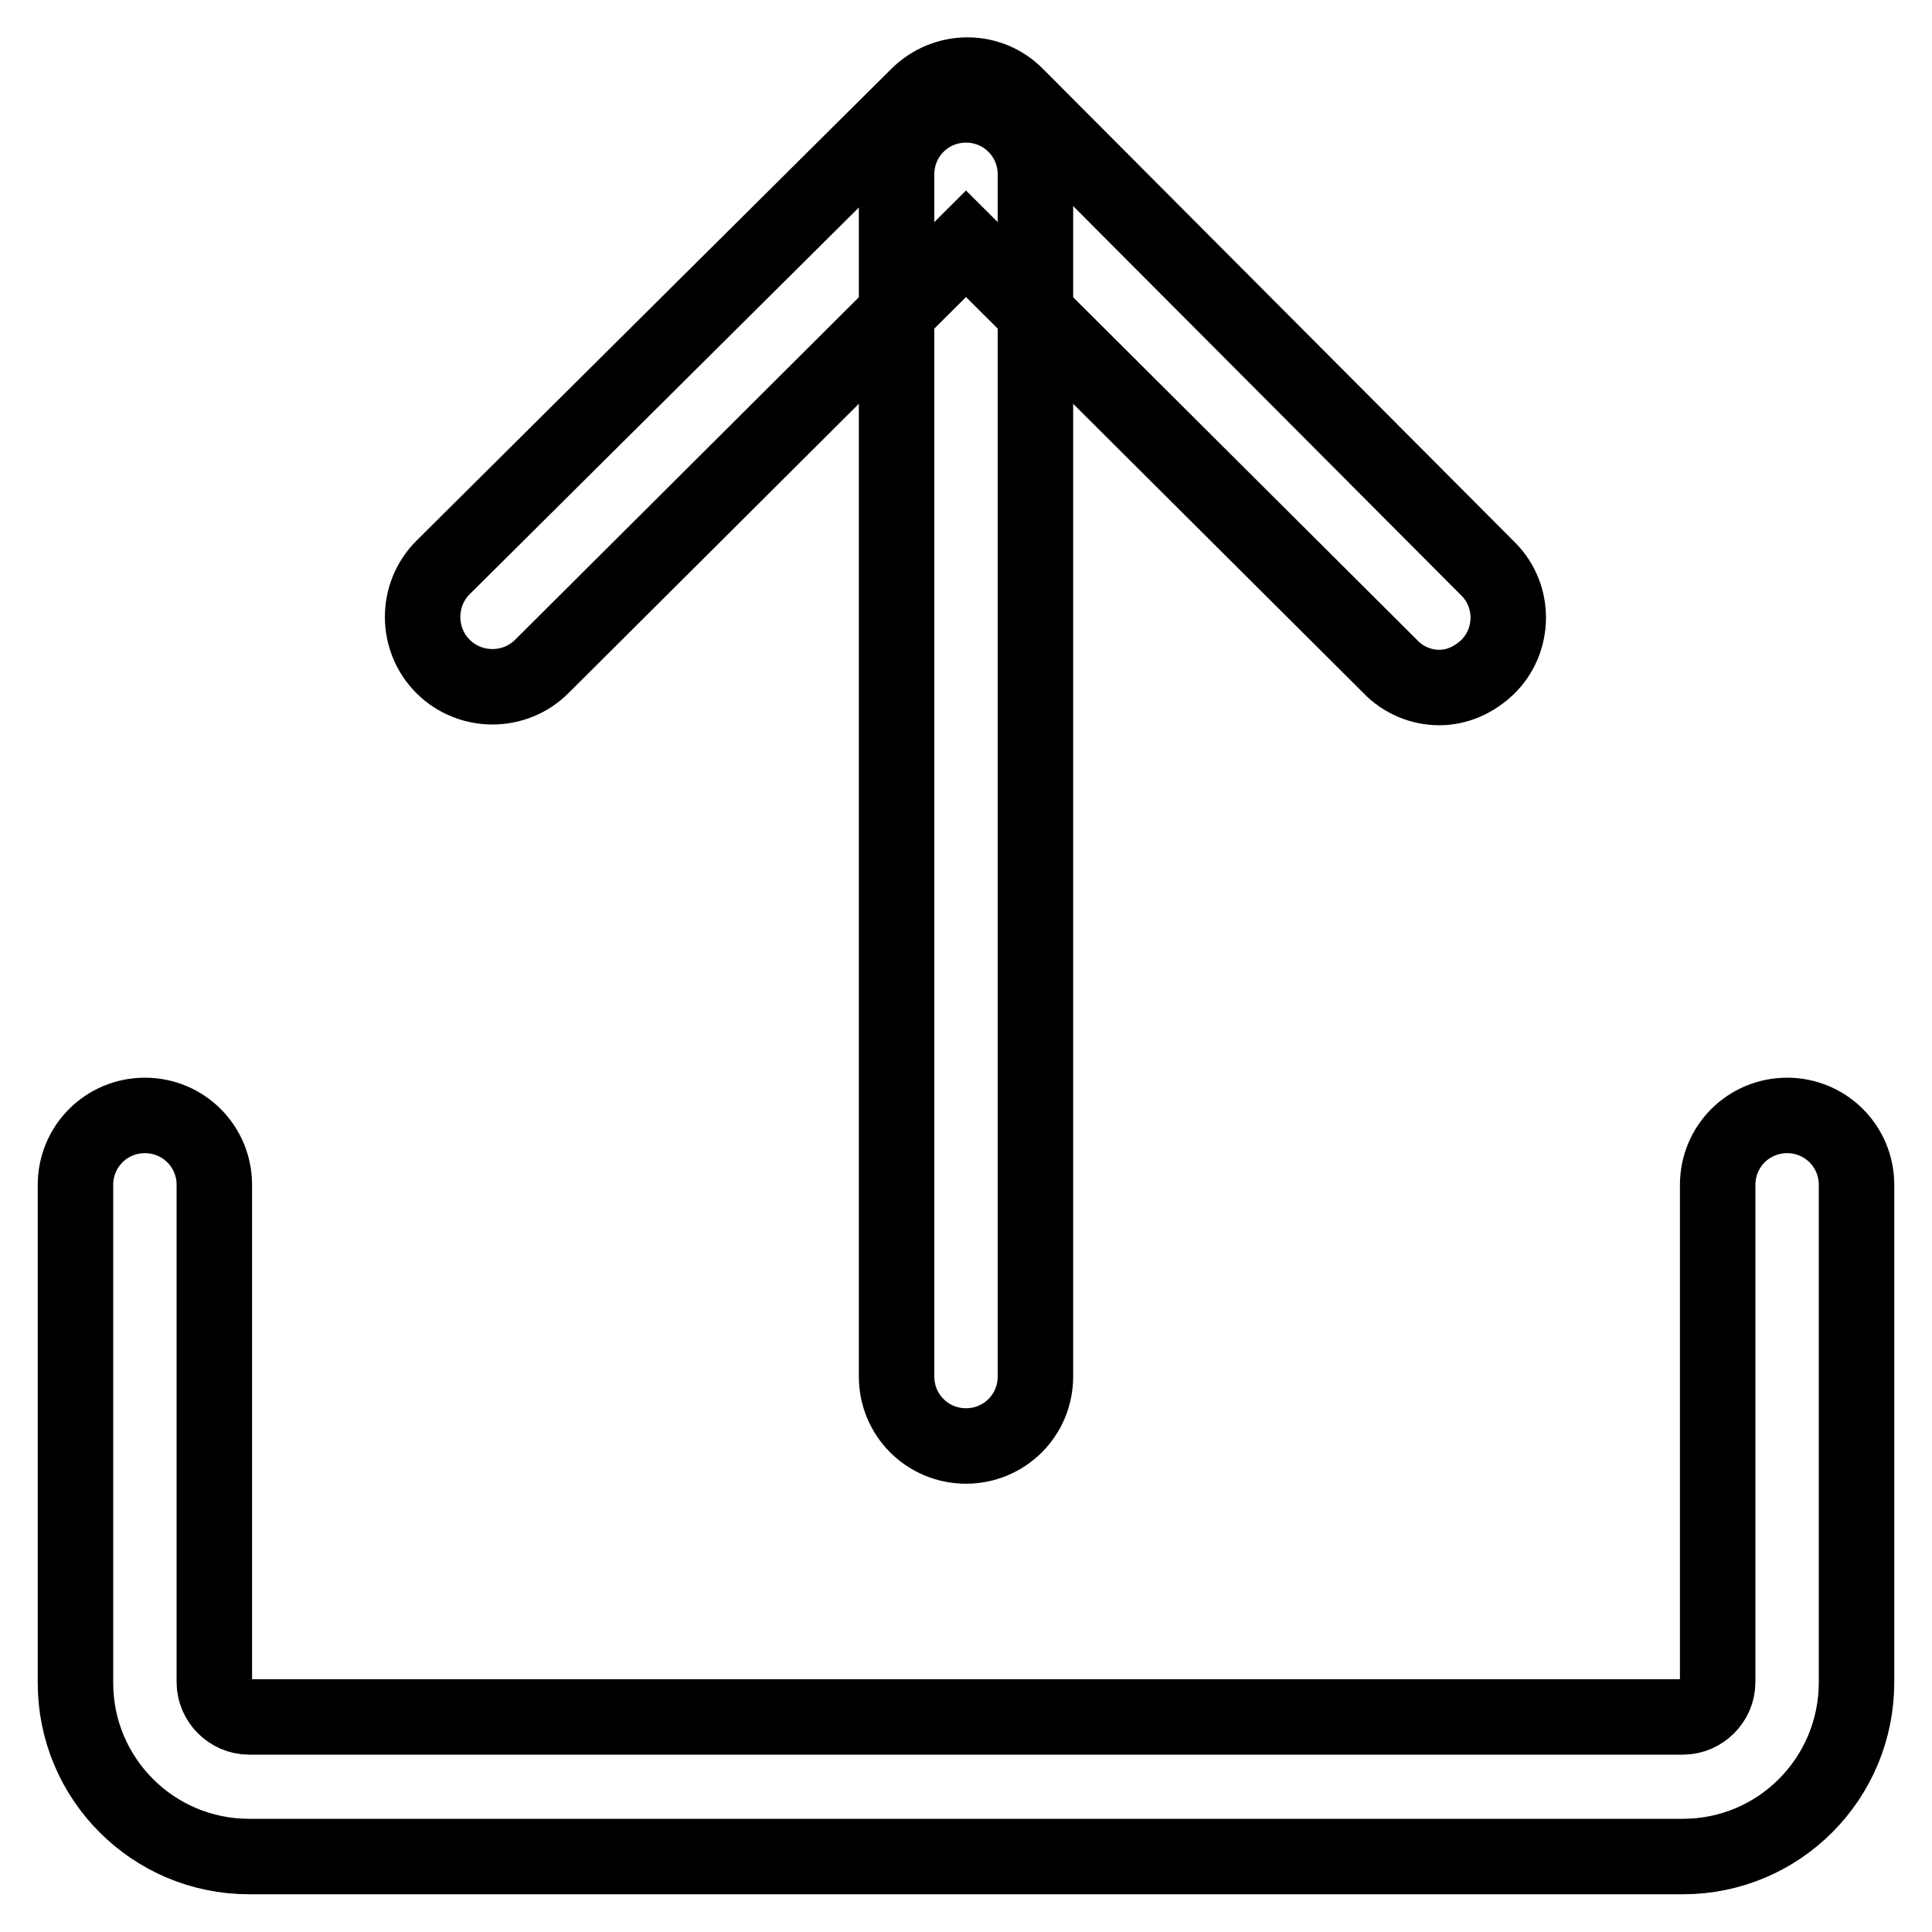
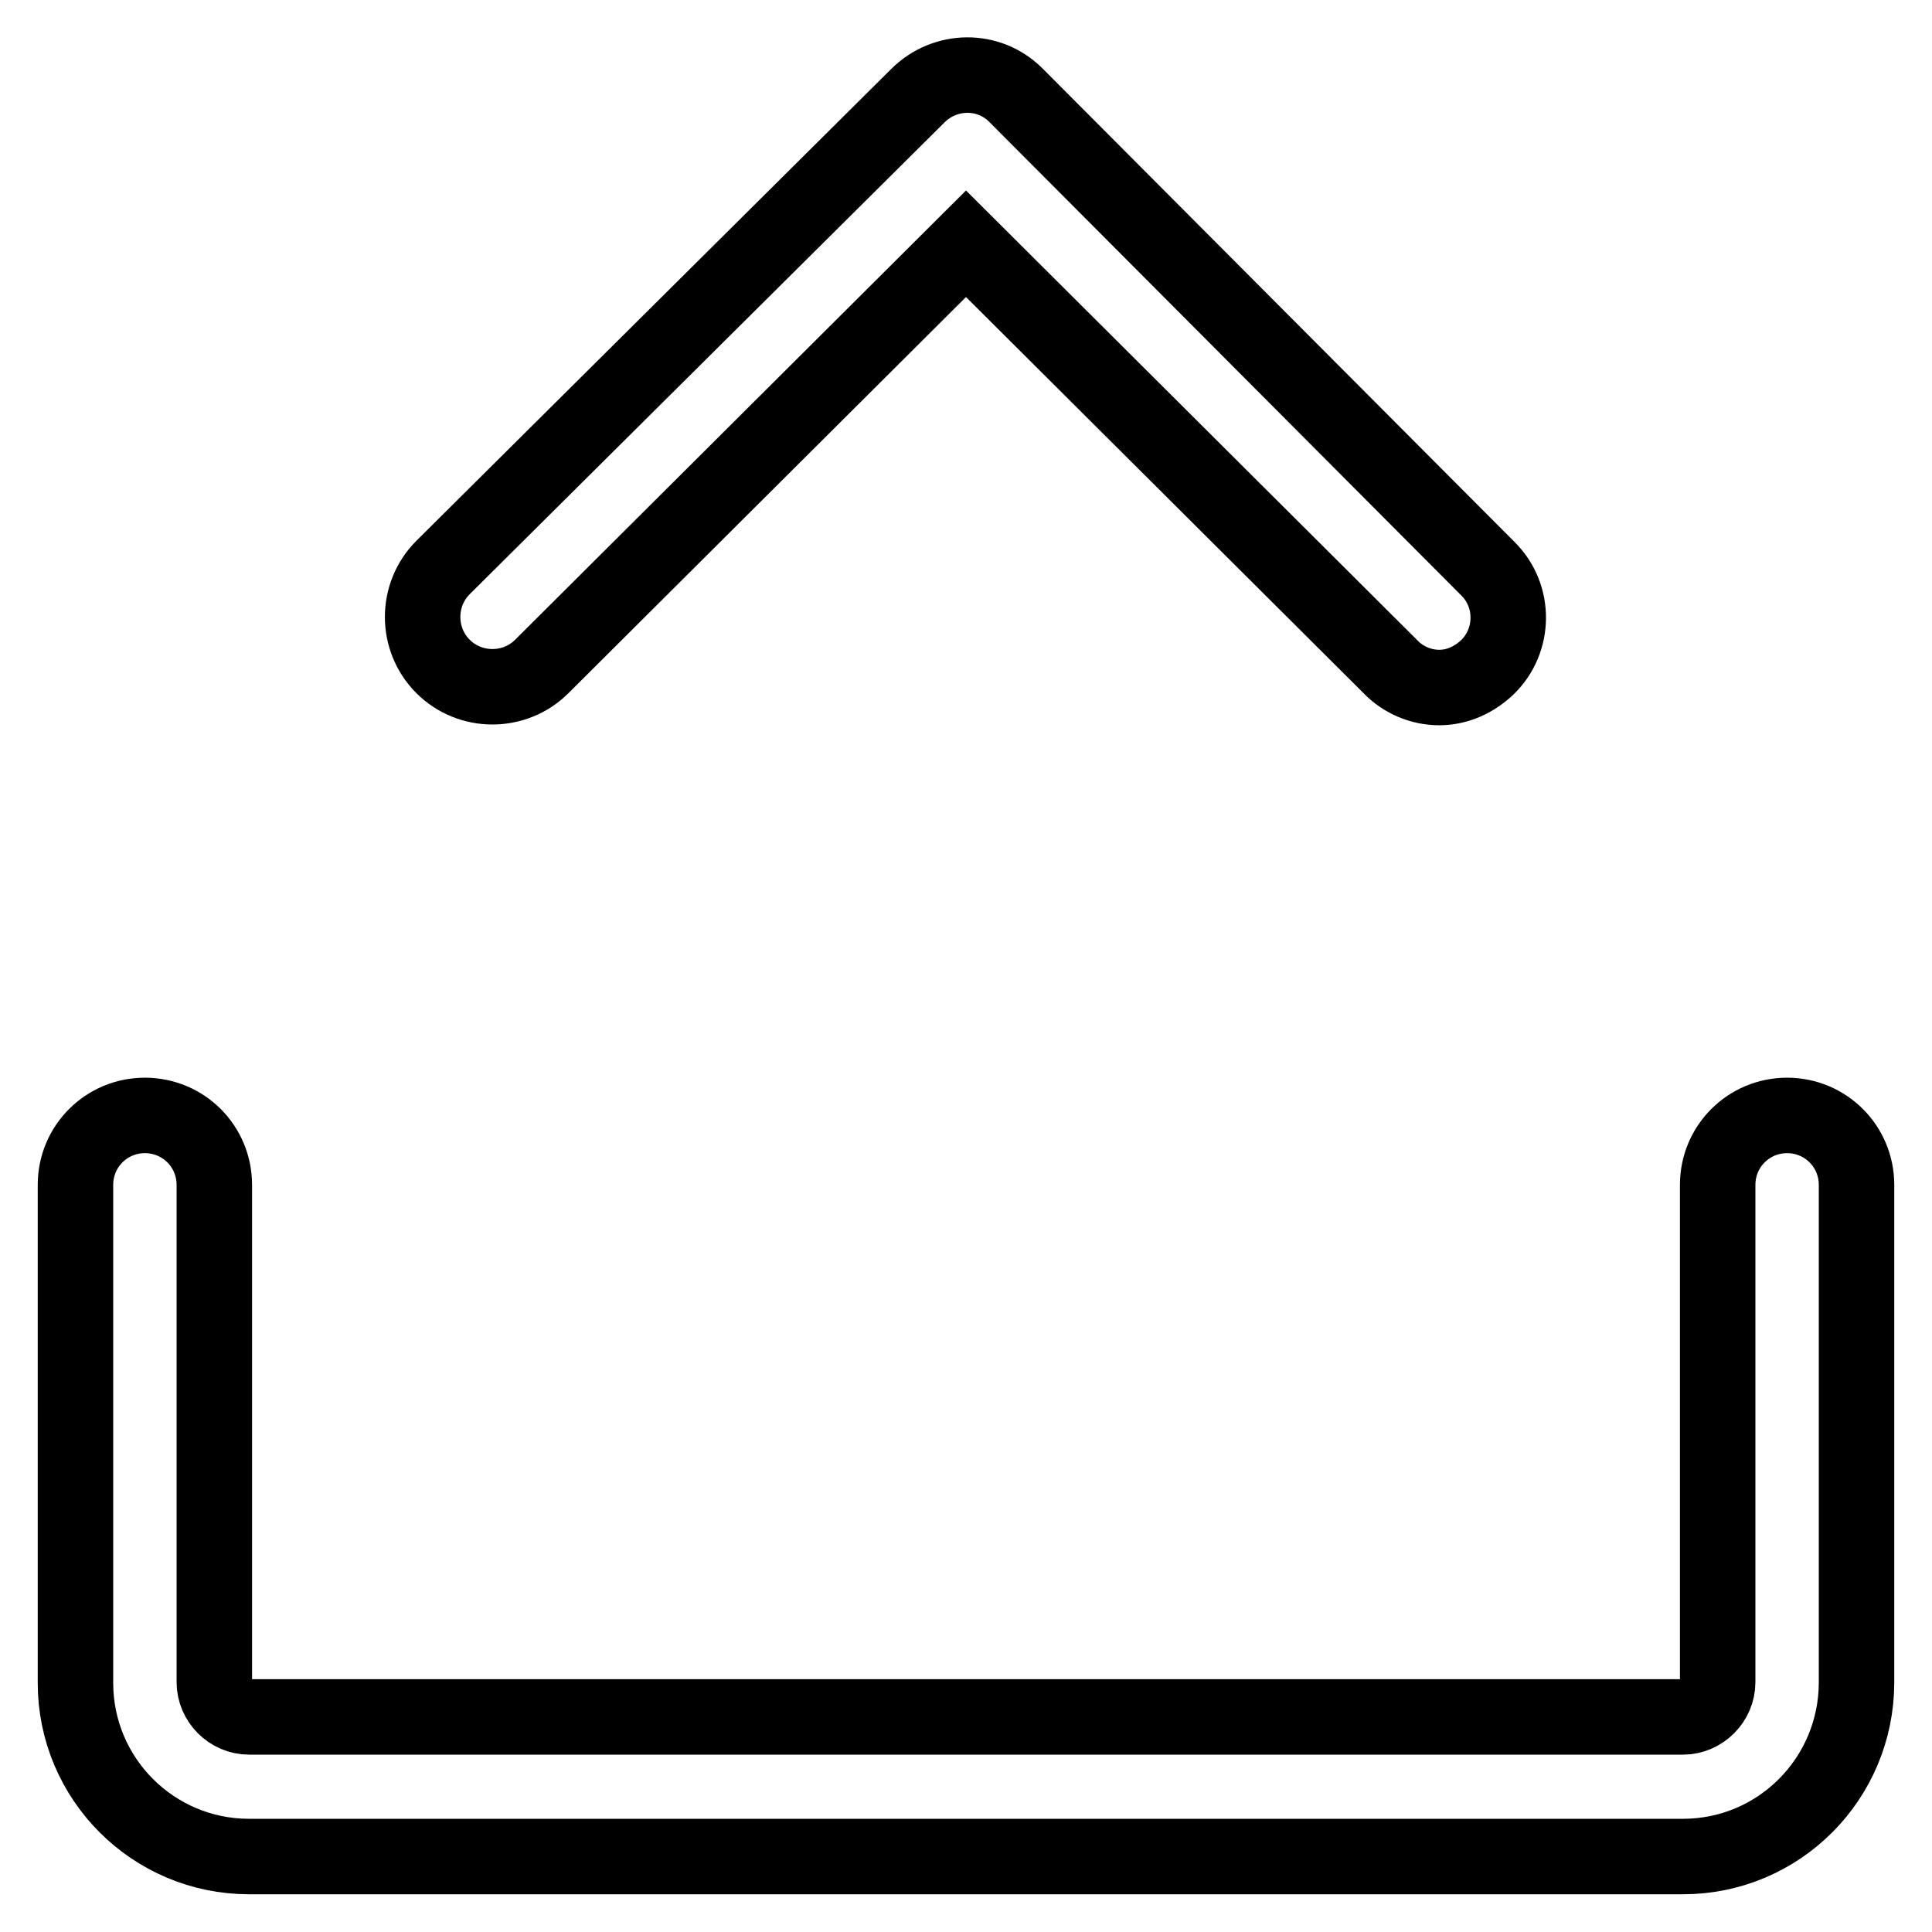
<svg xmlns="http://www.w3.org/2000/svg" version="1.1" x="0px" y="0px" viewBox="0 0 256 256" enable-background="new 0 0 256 256" xml:space="preserve">
  <g>
    <path stroke-width="10" fill-opacity="0" stroke="#000000" d="M223,246H33c-12.7,0-23-10.3-23-23V157c0-5.1,4.1-9.2,9.2-9.2s9.2,4.1,9.2,9.2v65.9c0,2.5,2.1,4.6,4.6,4.6 H223c2.5,0,4.6-2.1,4.6-4.6V157c0-5.1,4.1-9.2,9.2-9.2s9.2,4.1,9.2,9.2v65.9C246,235.7,235.7,246,223,246z M190.7,91.1 c-2.4,0-4.8-1-6.5-2.8l-56.2-56l-56.2,56c-3.6,3.6-9.5,3.6-13.1,0c-3.6-3.6-3.6-9.5,0-13.1l62.9-62.5c3.6-3.6,9.4-3.7,13-0.1 c0,0,0.1,0.1,0.1,0.1l62.5,62.7c3.6,3.6,3.5,9.5-0.1,13C195.3,90.1,193.1,91.1,190.7,91.1z" />
-     <path stroke-width="10" fill-opacity="0" stroke="#000000" d="M128,191.6c-5.1,0-9.2-4.1-9.2-9.2V23.1c0-5.1,4.1-9.2,9.2-9.2c5.1,0,9.2,4.1,9.2,9.2v159.3 C137.2,187.5,133.1,191.6,128,191.6z" />
  </g>
</svg>